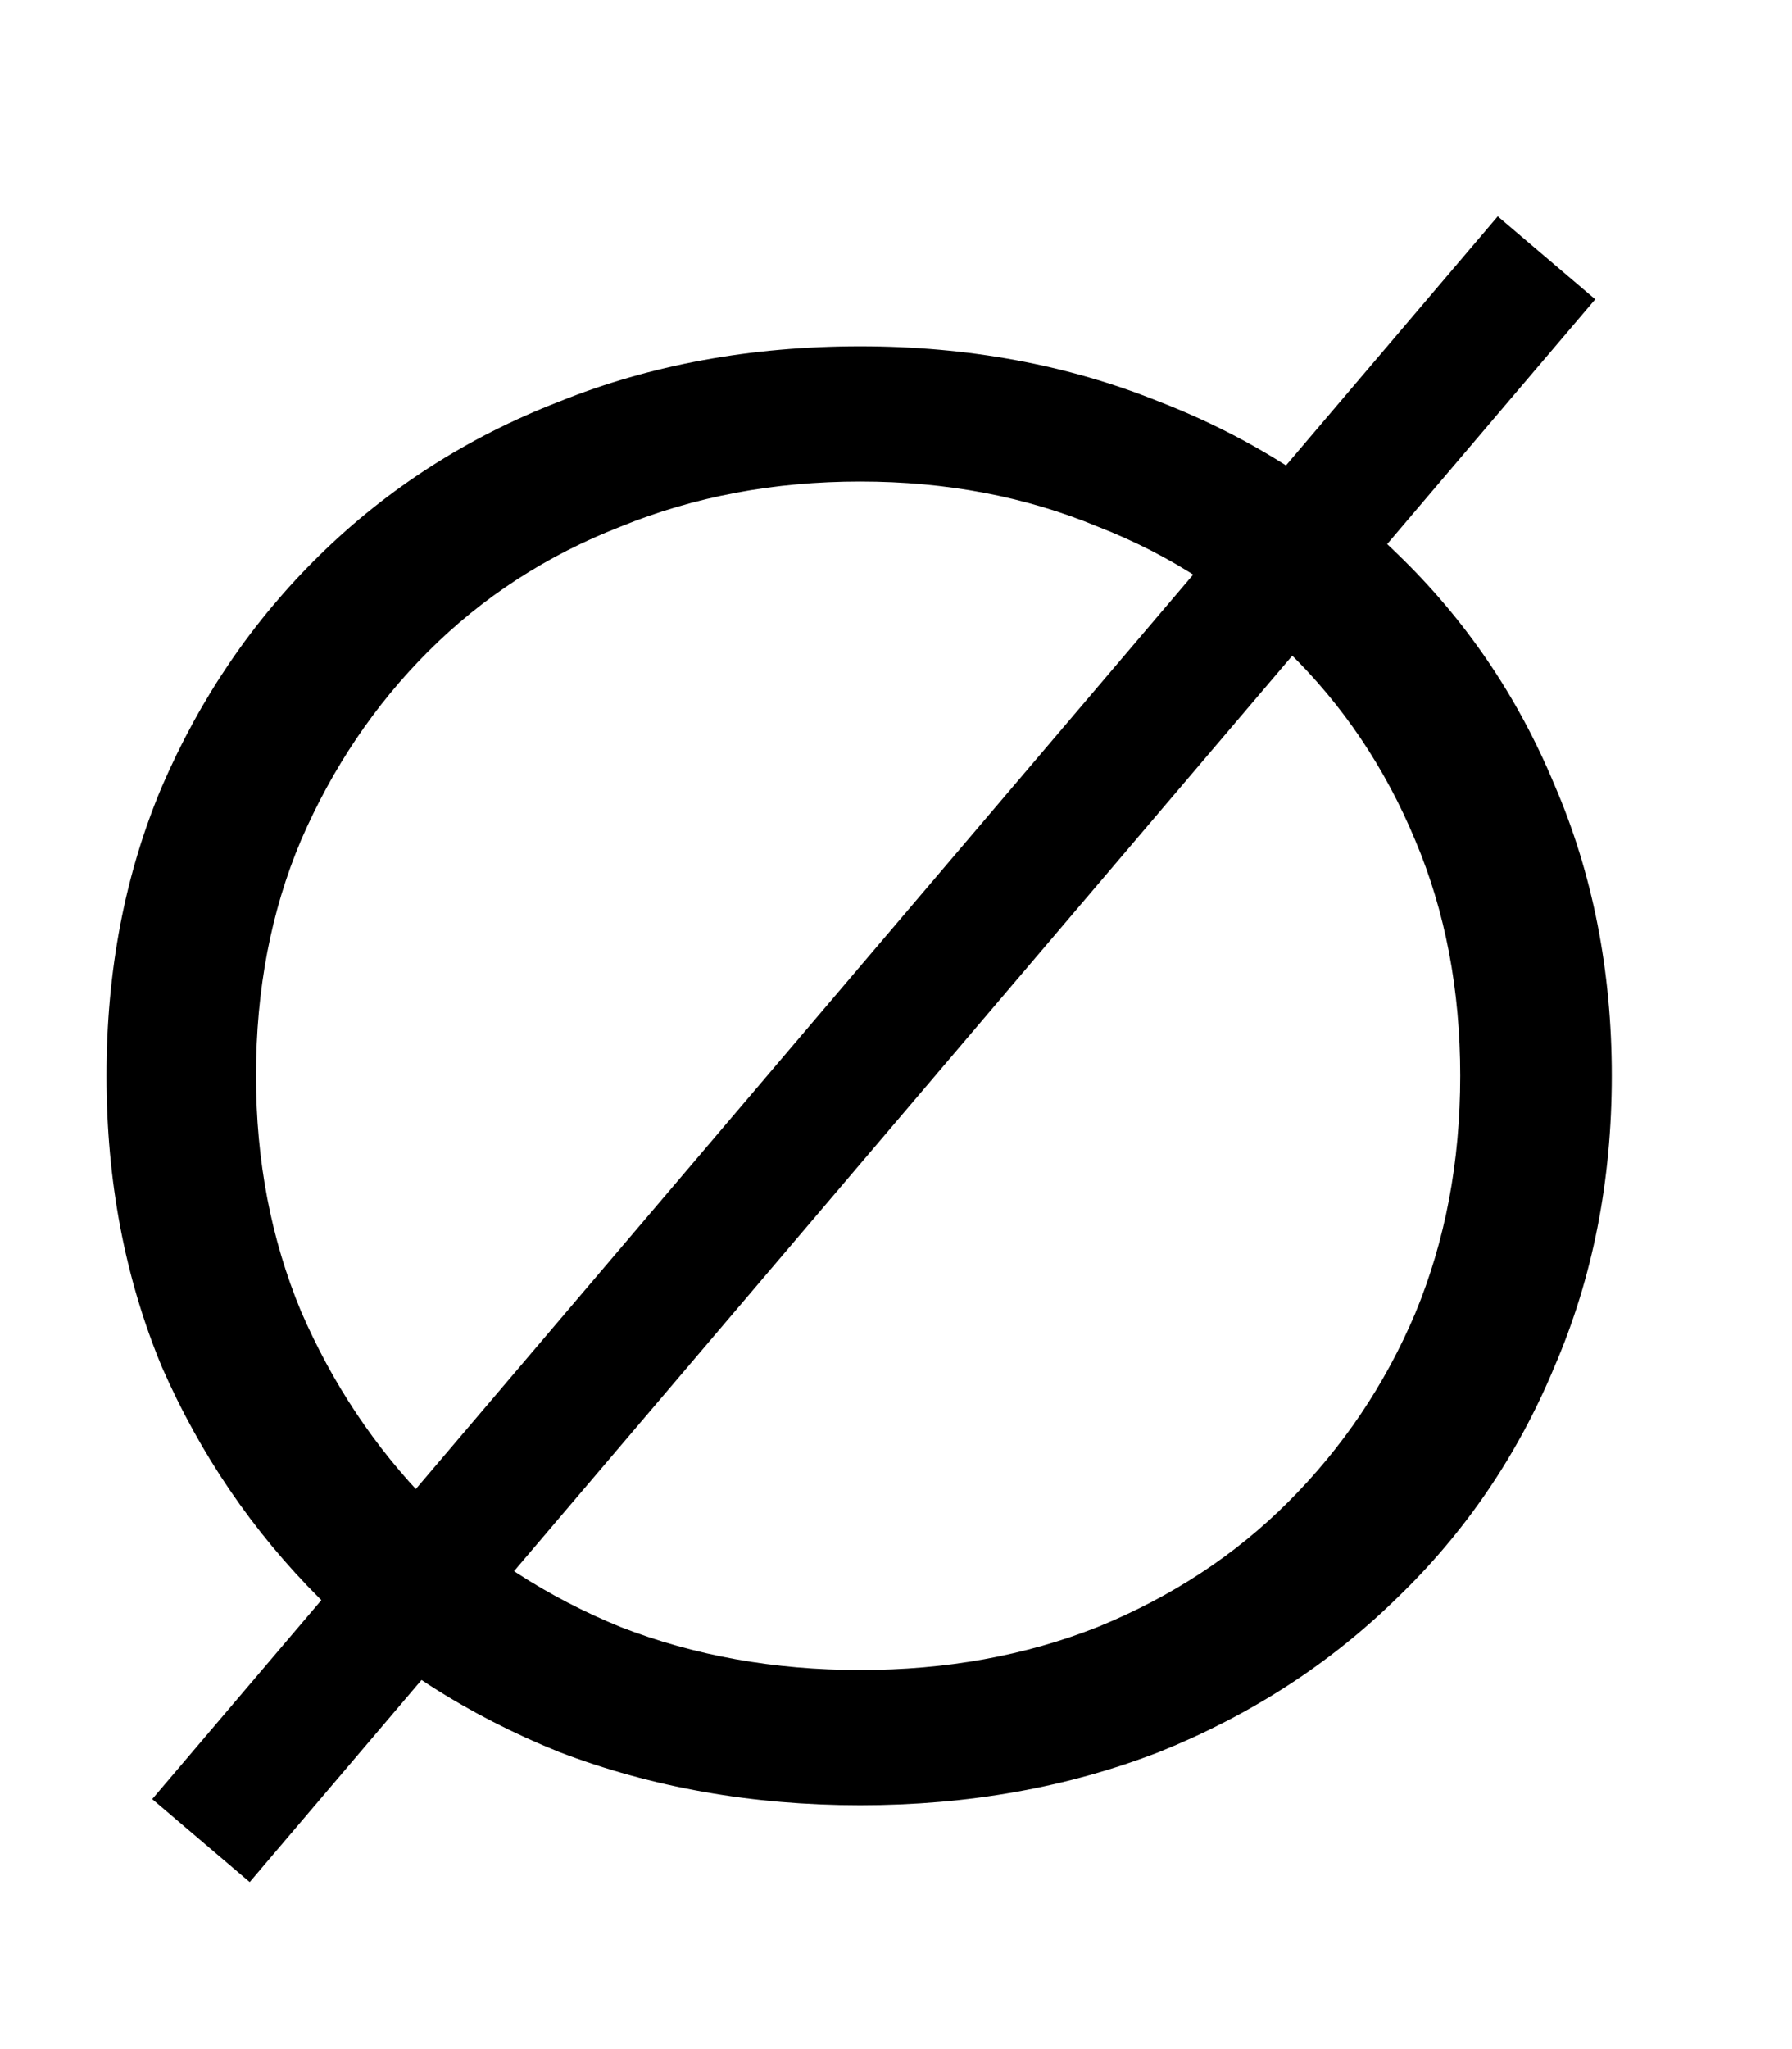
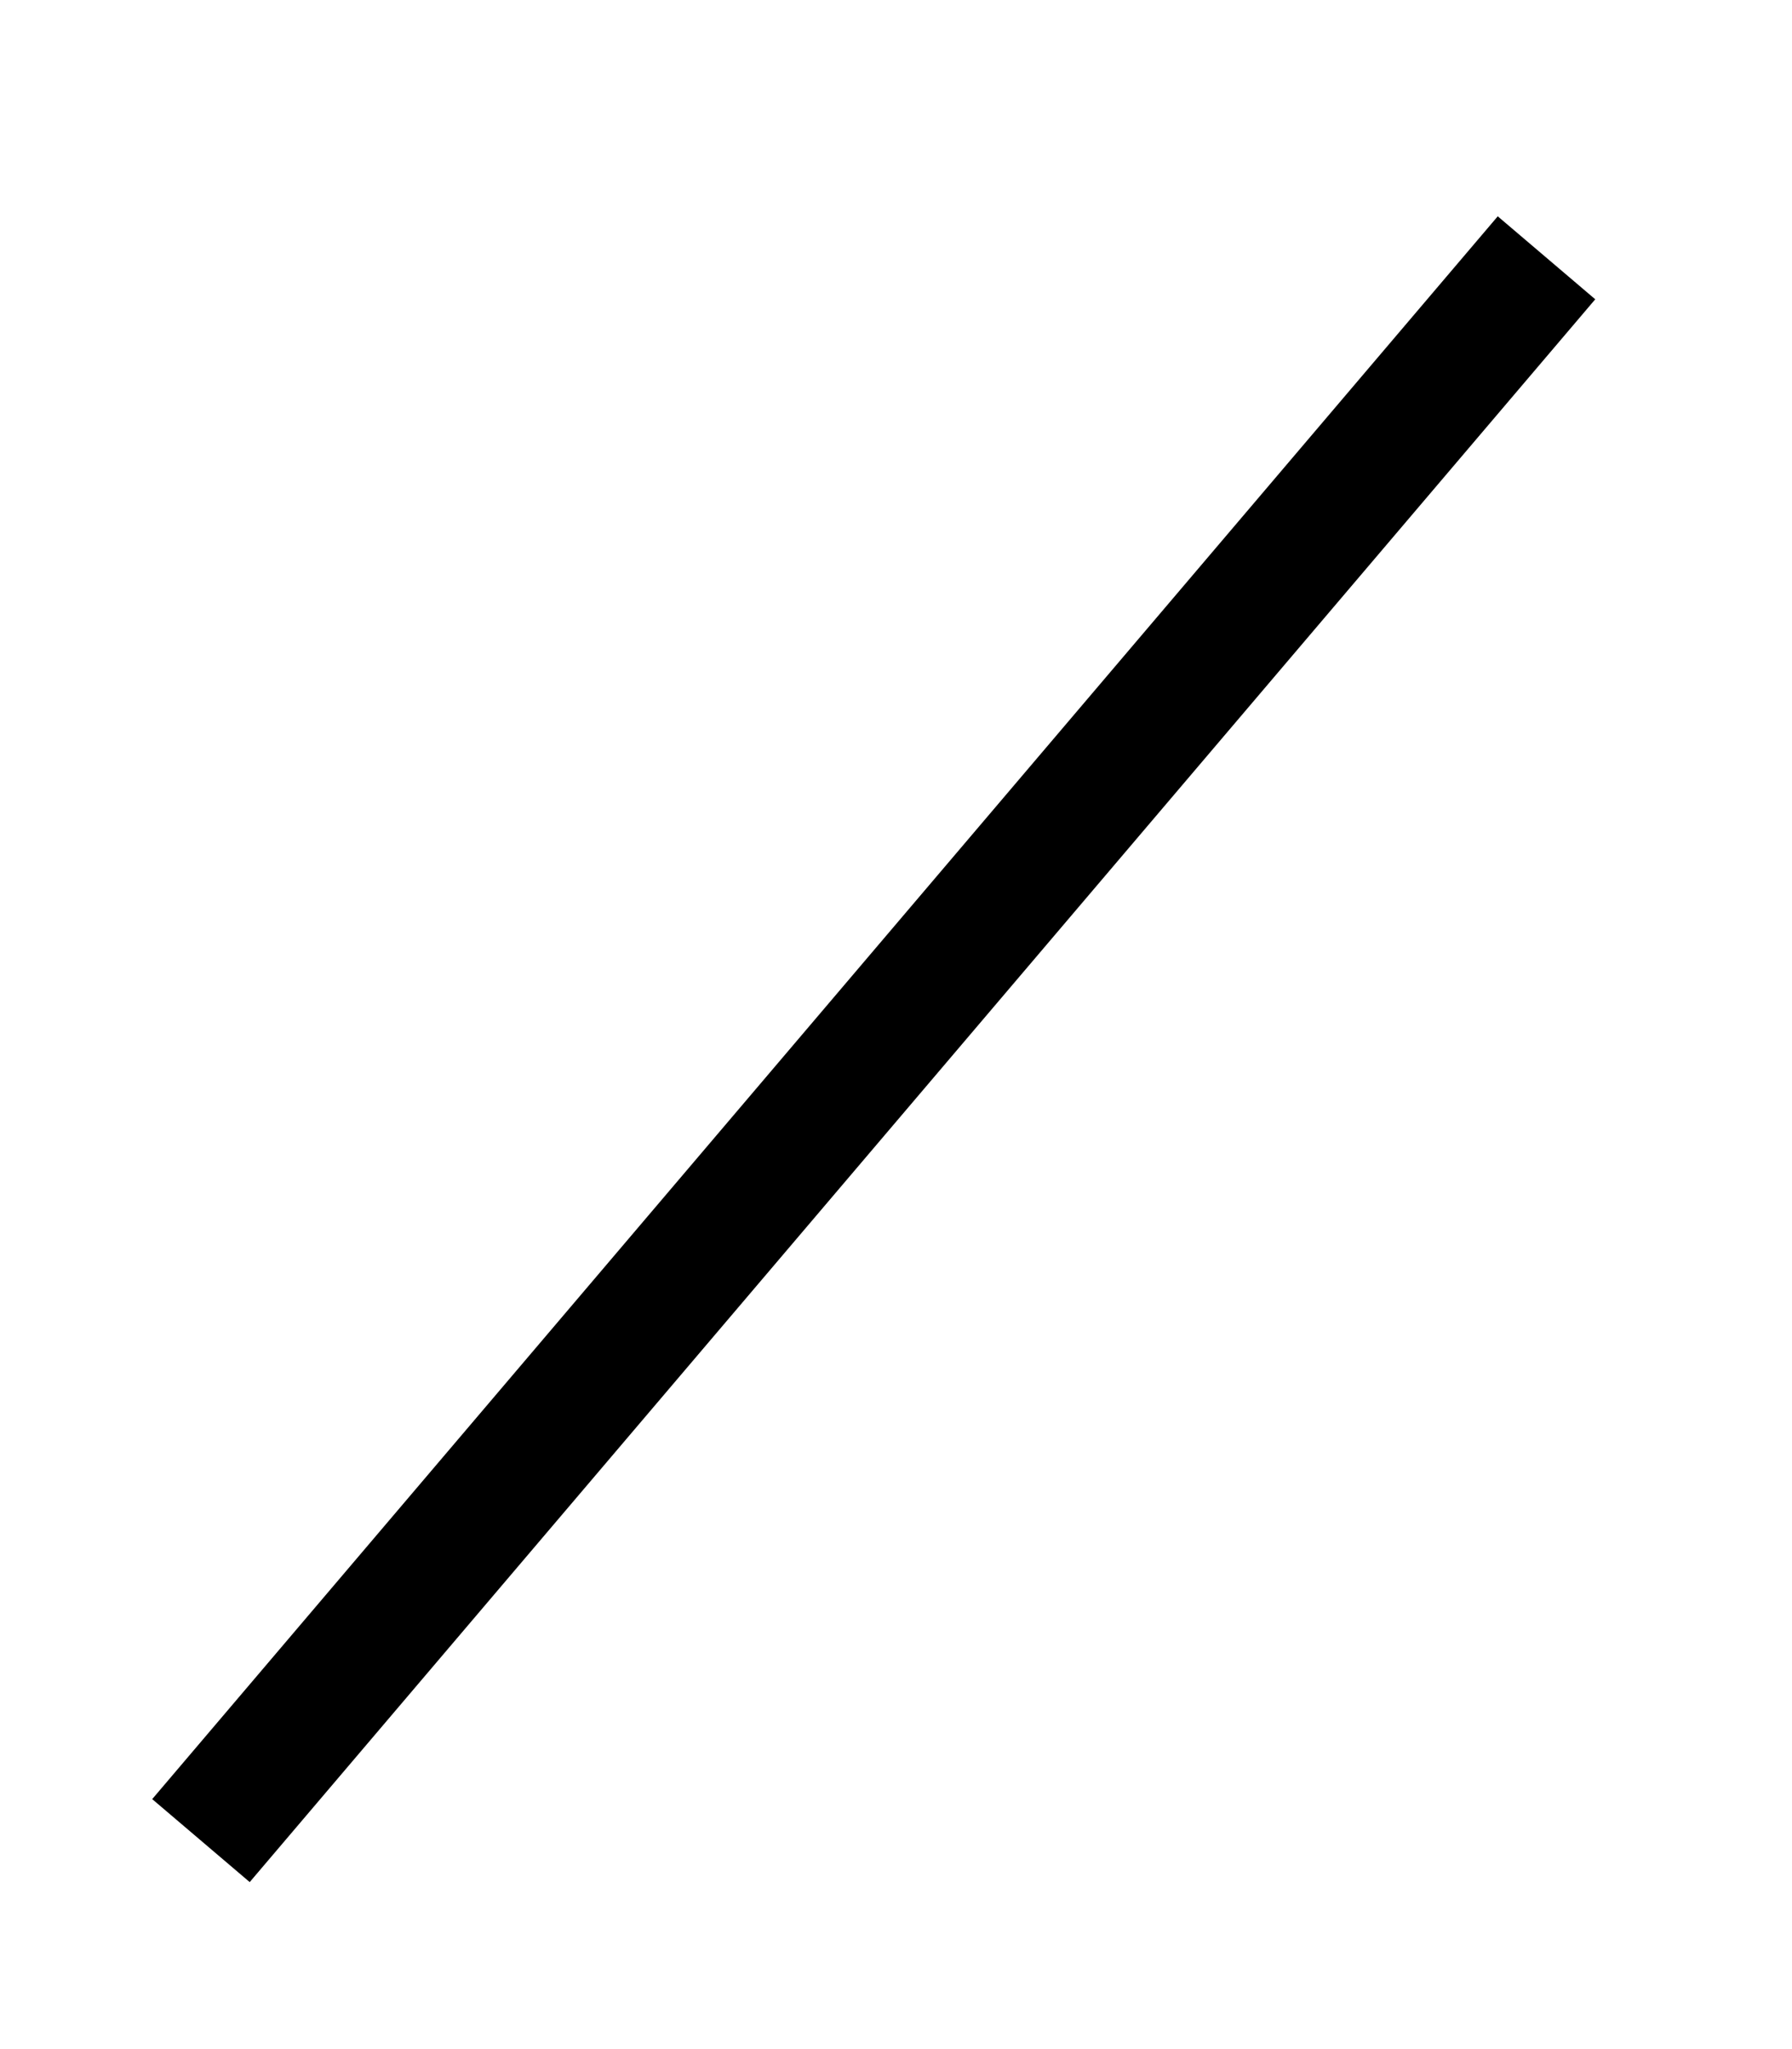
<svg xmlns="http://www.w3.org/2000/svg" width="14" height="16" viewBox="0 0 14 16" fill="none">
-   <path d="M6.72 14.096C5.877 14.096 5.093 13.957 4.368 13.68C3.653 13.392 3.029 12.992 2.496 12.48C1.973 11.957 1.563 11.355 1.264 10.672C0.976 9.979 0.832 9.221 0.832 8.4C0.832 7.579 0.976 6.827 1.264 6.144C1.563 5.451 1.973 4.848 2.496 4.336C3.029 3.813 3.653 3.413 4.368 3.136C5.083 2.848 5.867 2.704 6.72 2.704C7.563 2.704 8.341 2.848 9.056 3.136C9.771 3.413 10.389 3.808 10.912 4.32C11.445 4.832 11.856 5.435 12.144 6.128C12.443 6.821 12.592 7.579 12.592 8.4C12.592 9.221 12.443 9.979 12.144 10.672C11.856 11.365 11.445 11.968 10.912 12.48C10.389 12.992 9.771 13.392 9.056 13.68C8.341 13.957 7.563 14.096 6.72 14.096ZM6.72 13.04C7.392 13.04 8.011 12.928 8.576 12.704C9.152 12.469 9.648 12.144 10.064 11.728C10.491 11.301 10.821 10.811 11.056 10.256C11.291 9.691 11.408 9.072 11.408 8.4C11.408 7.728 11.291 7.115 11.056 6.56C10.821 5.995 10.491 5.504 10.064 5.088C9.648 4.661 9.152 4.336 8.576 4.112C8.011 3.877 7.392 3.76 6.72 3.76C6.048 3.76 5.424 3.877 4.848 4.112C4.272 4.336 3.771 4.661 3.344 5.088C2.928 5.504 2.597 5.995 2.352 6.56C2.117 7.115 2 7.728 2 8.4C2 9.061 2.117 9.675 2.352 10.24C2.597 10.805 2.928 11.301 3.344 11.728C3.771 12.144 4.272 12.469 4.848 12.704C5.424 12.928 6.048 13.04 6.72 13.04Z" fill="black" />
  <path d="M12.082 2.013L1.57 14.372" stroke="black" />
</svg>